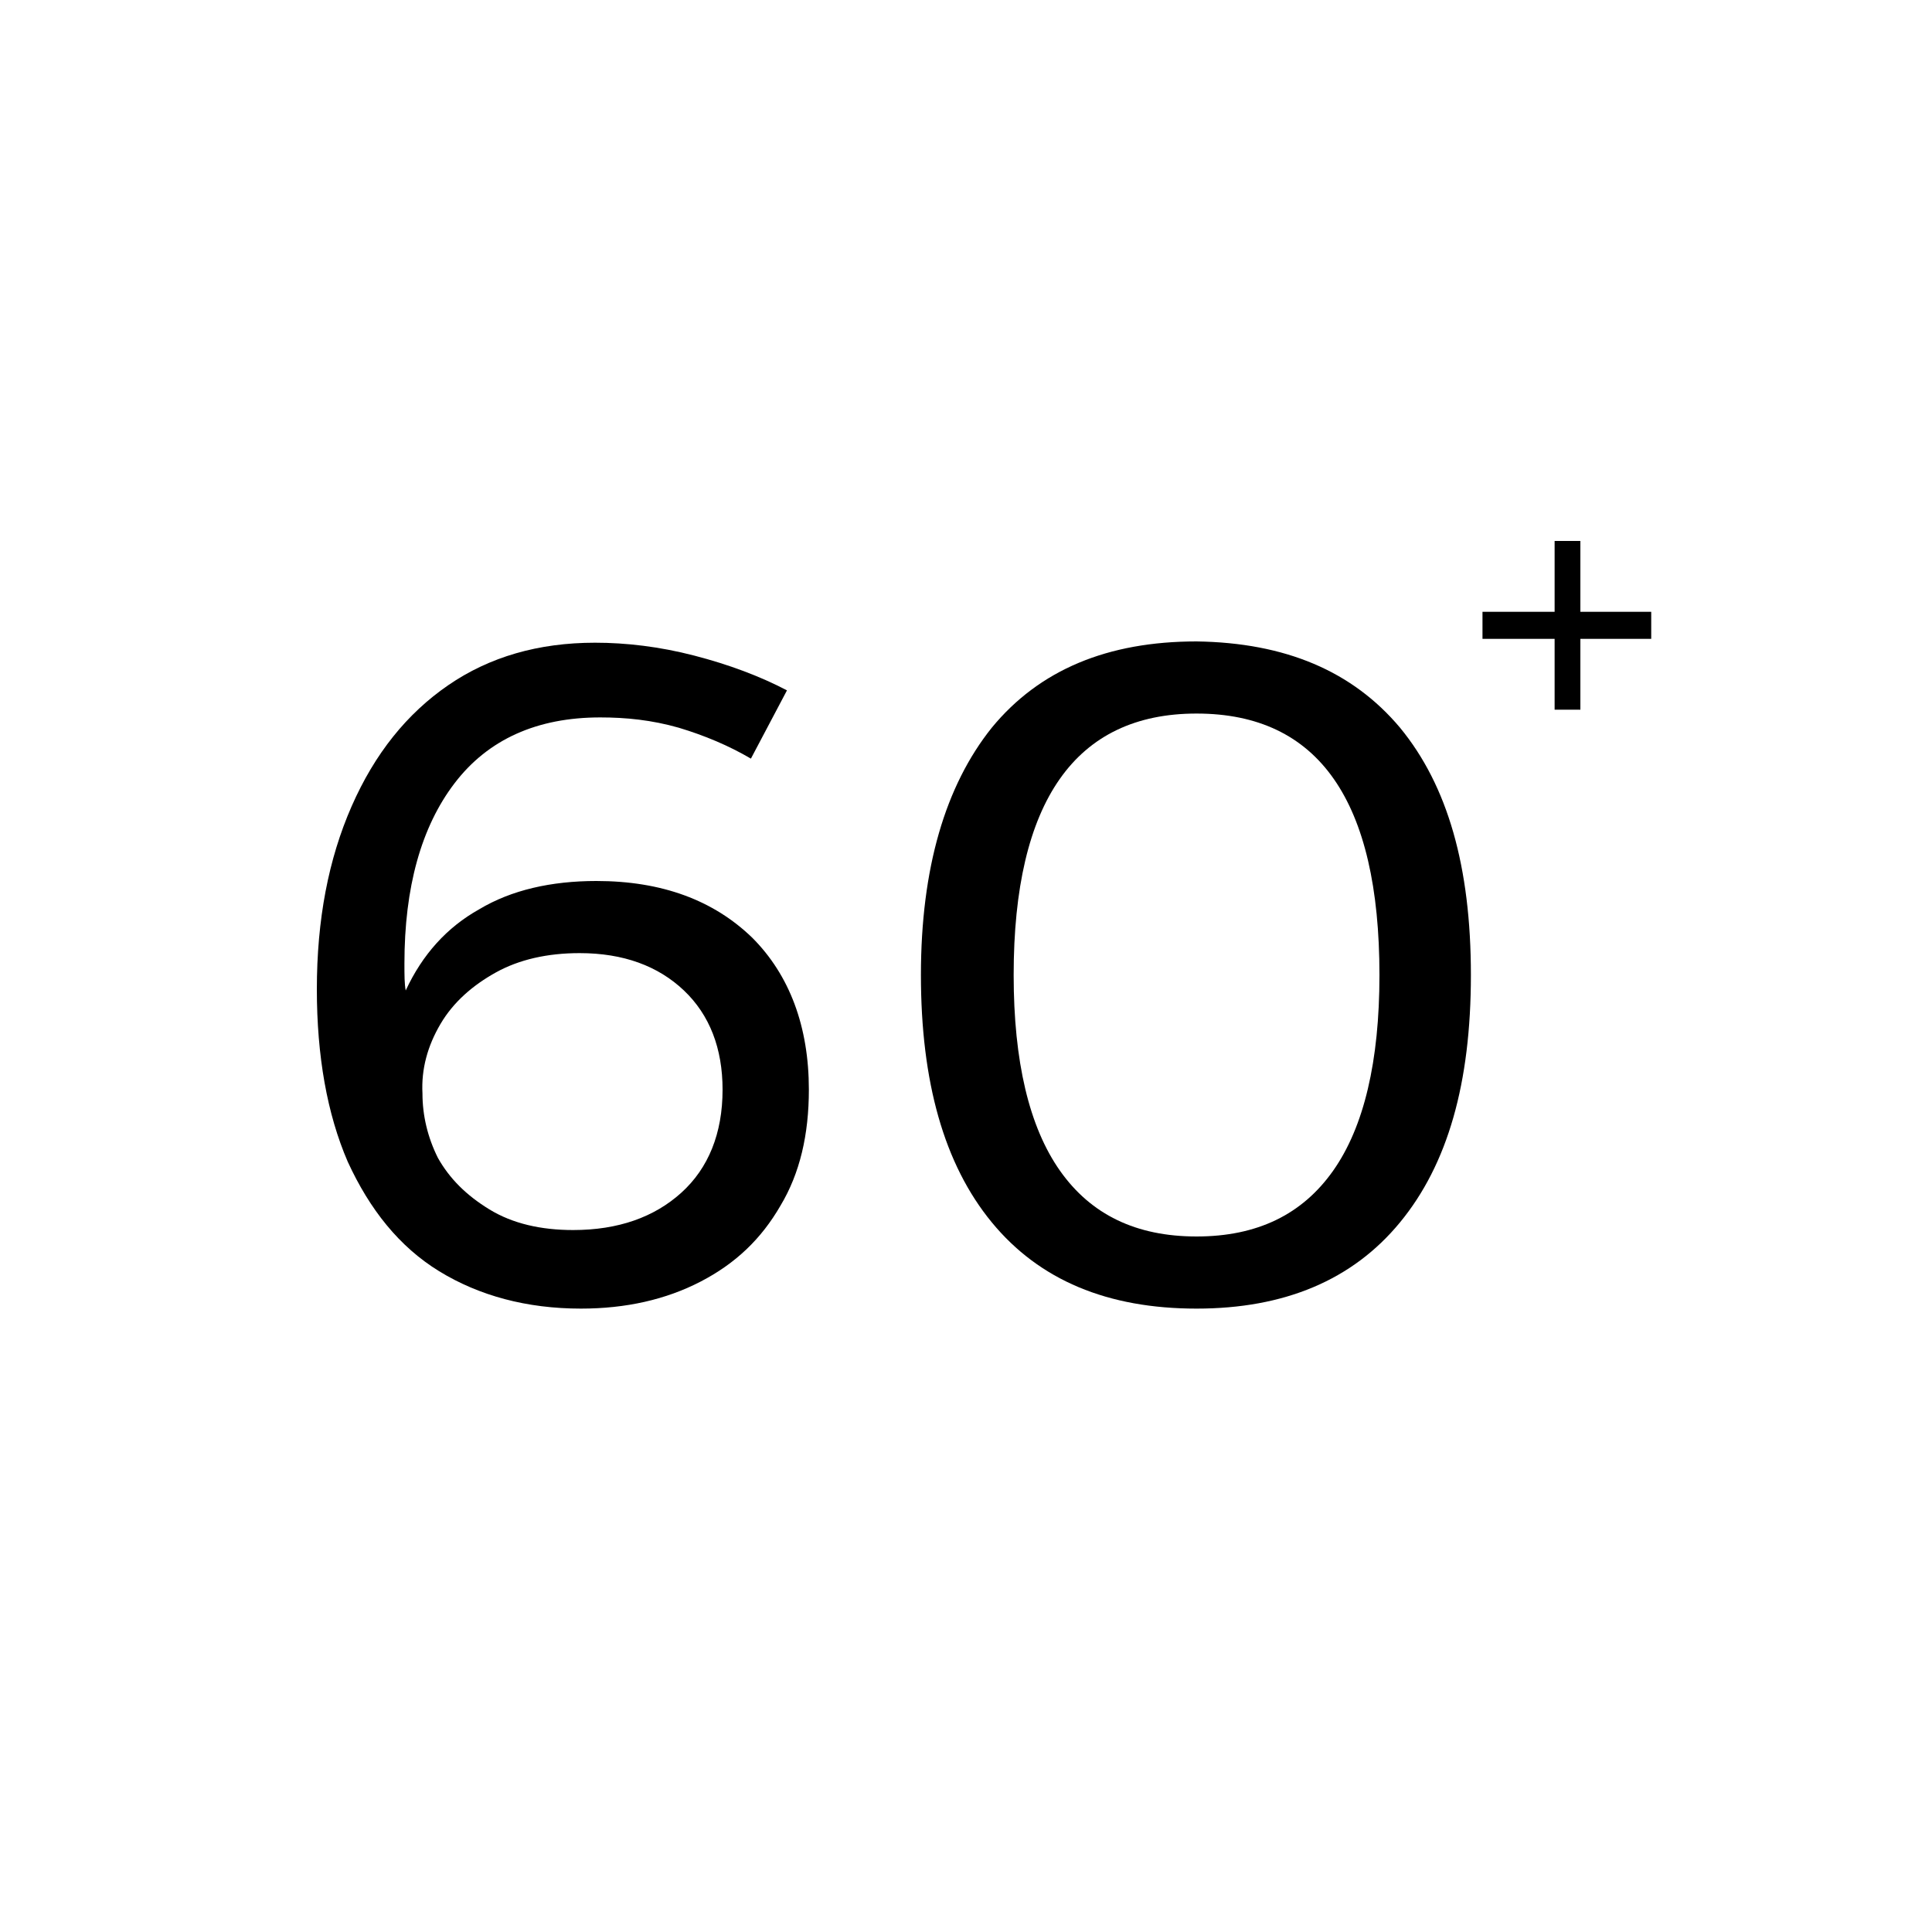
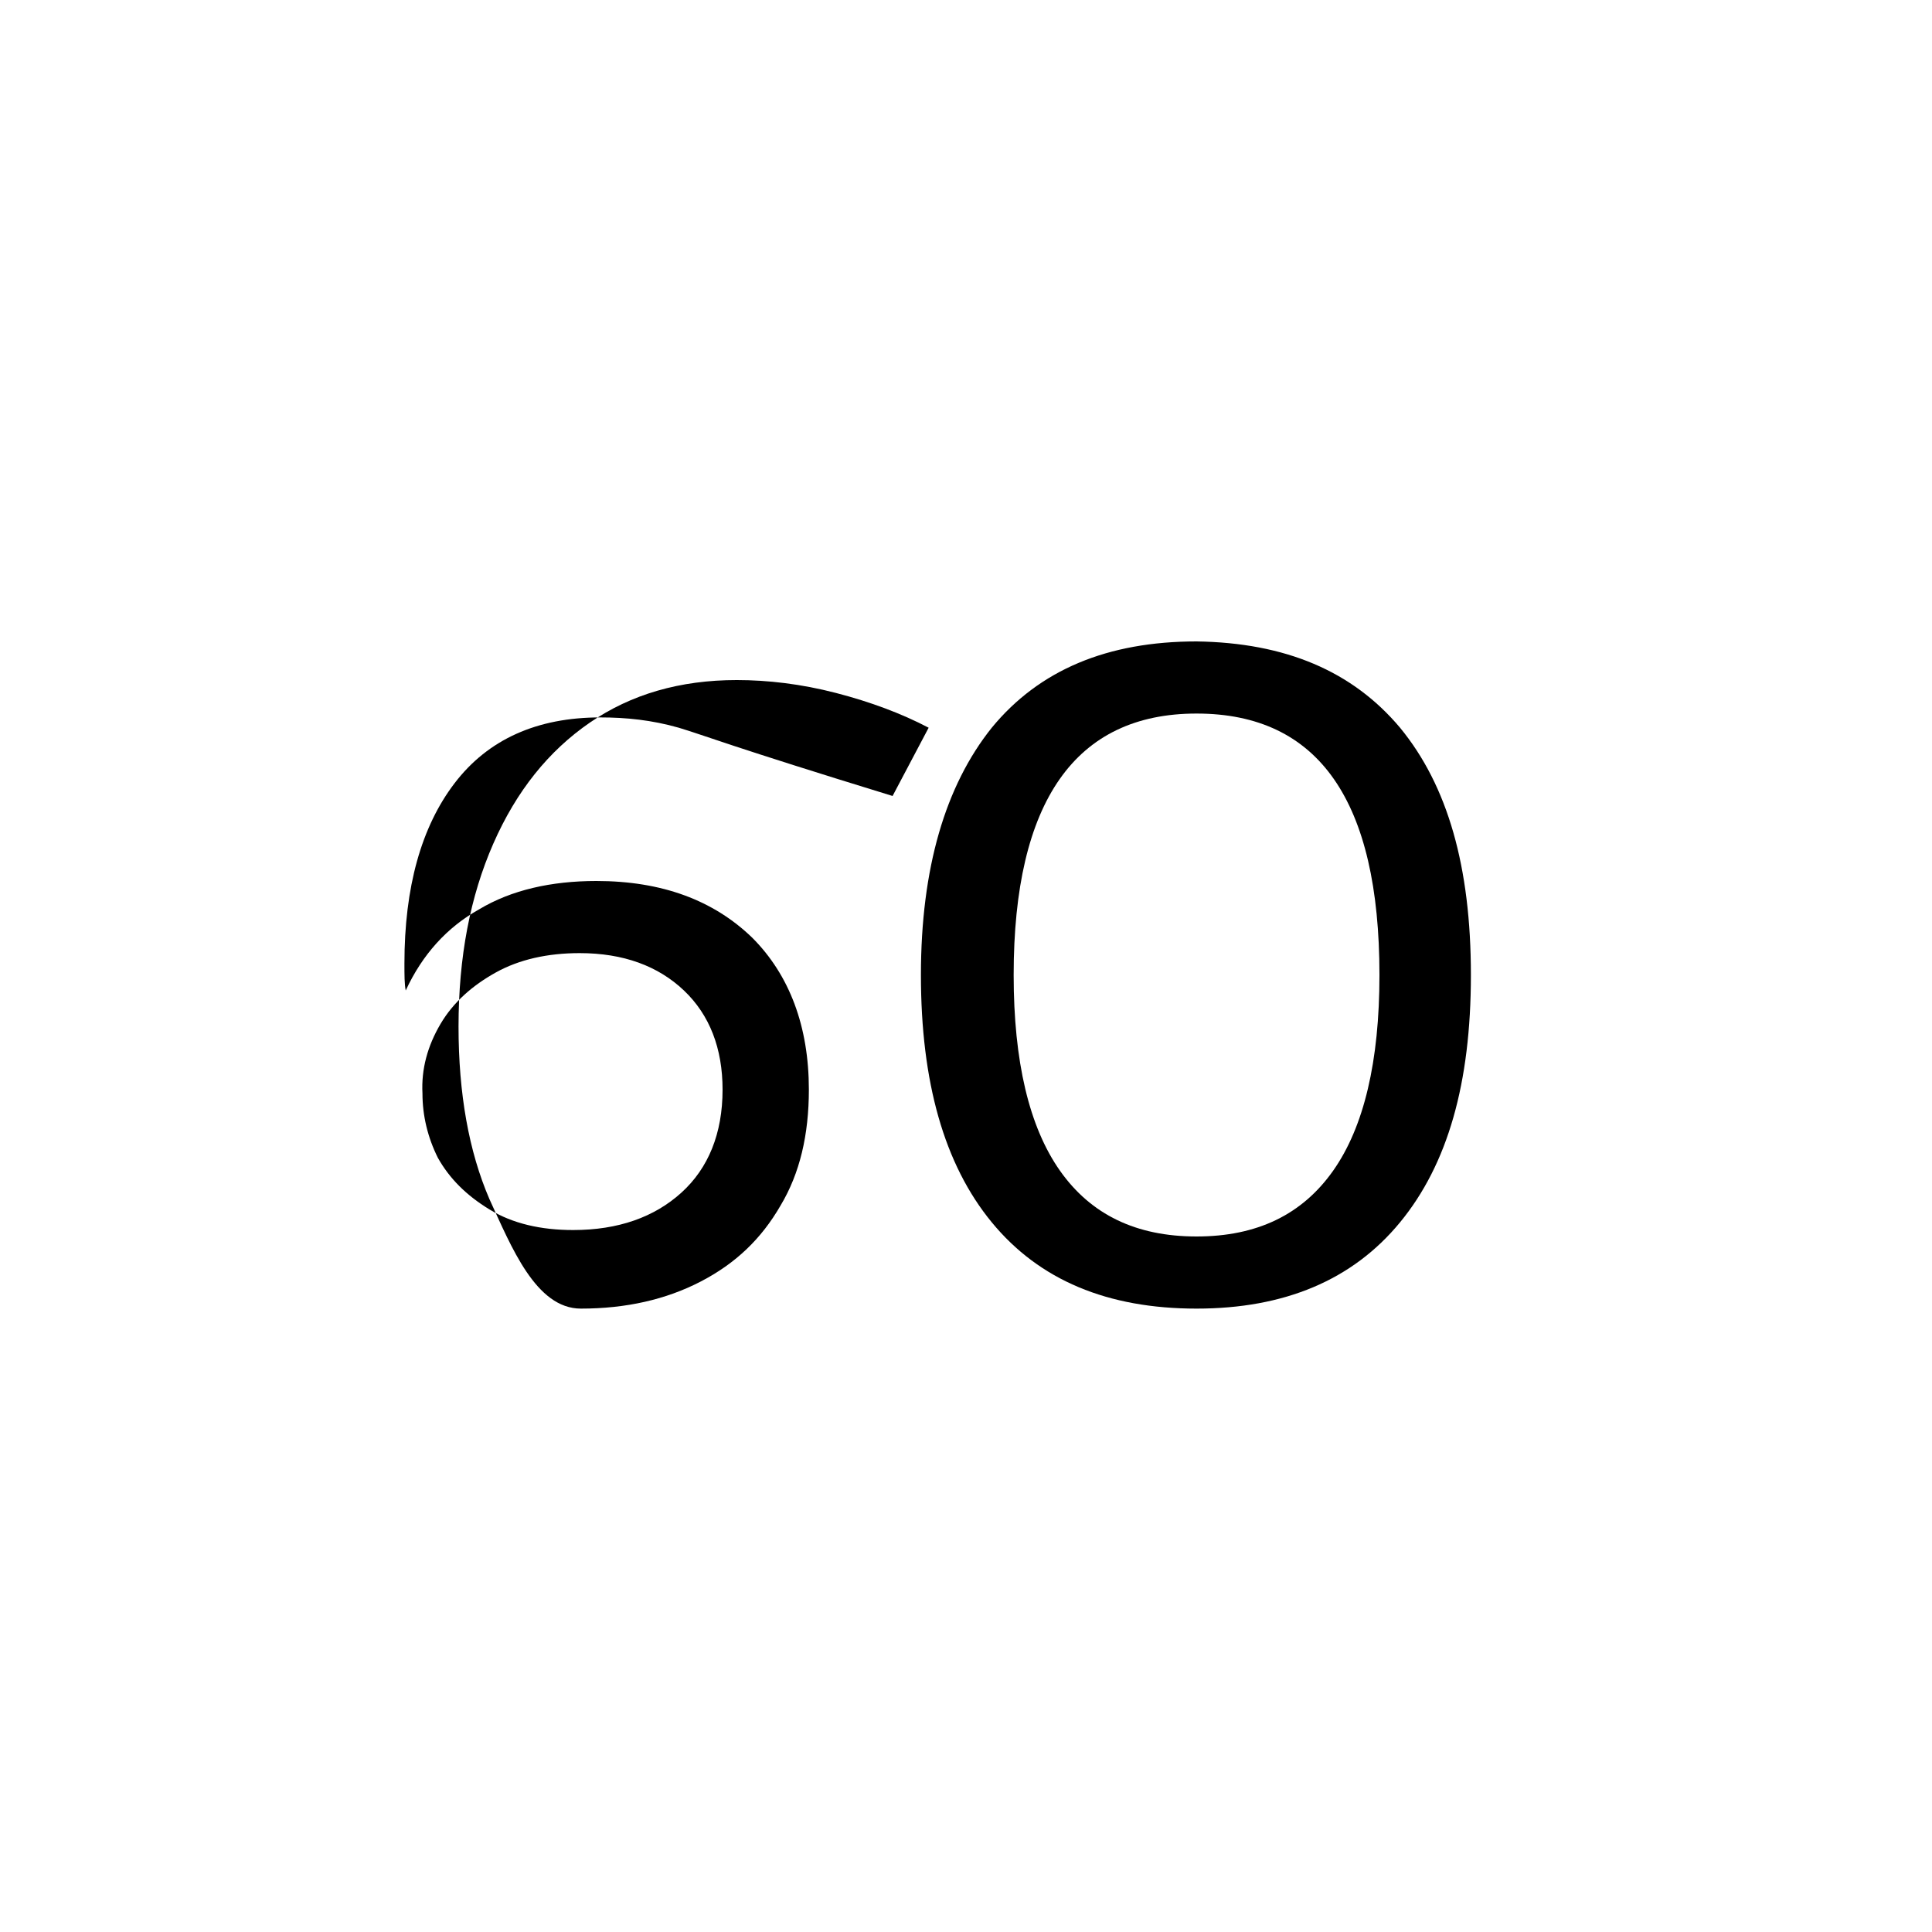
<svg xmlns="http://www.w3.org/2000/svg" version="1.1" id="Capa_1" x="0px" y="0px" viewBox="0 0 150 150" style="enable-background:new 0 0 150 150;" xml:space="preserve">
  <g>
-     <path d="M52.7,56.5c-2.1-0.6-4.1-0.8-6.1-0.8c-4.9,0-8.7,1.7-11.3,5.1s-3.9,8.1-3.9,14c0,0.9,0,1.6,0.1,2.1   c1.3-2.8,3.2-4.9,5.7-6.3c2.5-1.5,5.6-2.2,9.1-2.2c5.1,0,9.1,1.5,12.1,4.4c2.9,2.9,4.4,6.9,4.4,11.8c0,3.5-0.7,6.5-2.2,9   c-1.5,2.6-3.5,4.5-6.2,5.9s-5.8,2.1-9.3,2.1c-4.2,0-7.9-1-11-2.9s-5.4-4.8-7.1-8.5c-1.6-3.7-2.4-8.2-2.4-13.4   c0-5.4,0.9-10.1,2.7-14.2c1.8-4.1,4.3-7.2,7.5-9.4c3.2-2.2,7-3.3,11.4-3.3c2.4,0,5,0.3,7.7,1s5.1,1.6,7.2,2.7l-2.8,5.3   C56.6,57.9,54.7,57.1,52.7,56.5z M38.5,75.5c-1.8,1-3.3,2.3-4.3,4s-1.5,3.5-1.4,5.4c0,1.7,0.4,3.4,1.2,5c0.9,1.6,2.2,2.9,4,4   s4,1.6,6.5,1.6c3.5,0,6.3-1,8.4-2.9c2.1-1.9,3.2-4.6,3.2-8c0-3.2-1-5.8-3-7.7C51.1,75,48.4,74,45,74C42.5,74,40.3,74.5,38.5,75.5z" />
+     <path d="M52.7,56.5c-2.1-0.6-4.1-0.8-6.1-0.8c-4.9,0-8.7,1.7-11.3,5.1s-3.9,8.1-3.9,14c0,0.9,0,1.6,0.1,2.1   c1.3-2.8,3.2-4.9,5.7-6.3c2.5-1.5,5.6-2.2,9.1-2.2c5.1,0,9.1,1.5,12.1,4.4c2.9,2.9,4.4,6.9,4.4,11.8c0,3.5-0.7,6.5-2.2,9   c-1.5,2.6-3.5,4.5-6.2,5.9s-5.8,2.1-9.3,2.1s-5.4-4.8-7.1-8.5c-1.6-3.7-2.4-8.2-2.4-13.4   c0-5.4,0.9-10.1,2.7-14.2c1.8-4.1,4.3-7.2,7.5-9.4c3.2-2.2,7-3.3,11.4-3.3c2.4,0,5,0.3,7.7,1s5.1,1.6,7.2,2.7l-2.8,5.3   C56.6,57.9,54.7,57.1,52.7,56.5z M38.5,75.5c-1.8,1-3.3,2.3-4.3,4s-1.5,3.5-1.4,5.4c0,1.7,0.4,3.4,1.2,5c0.9,1.6,2.2,2.9,4,4   s4,1.6,6.5,1.6c3.5,0,6.3-1,8.4-2.9c2.1-1.9,3.2-4.6,3.2-8c0-3.2-1-5.8-3-7.7C51.1,75,48.4,74,45,74C42.5,74,40.3,74.5,38.5,75.5z" />
    <path d="M108.7,56.5c3.7,4.5,5.5,10.8,5.5,19.2s-1.8,14.7-5.5,19.2s-9,6.7-15.8,6.7c-6.9,0-12.2-2.2-15.9-6.7   c-3.7-4.5-5.5-10.9-5.5-19.2S73.4,61,77,56.5c3.7-4.5,9-6.7,15.9-6.7C99.8,49.9,105,52.1,108.7,56.5z M78.7,75.7   c0,6.7,1.2,11.8,3.6,15.2c2.4,3.4,5.9,5.1,10.6,5.1s8.2-1.7,10.6-5.1s3.6-8.5,3.6-15.2c0-13.5-4.7-20.3-14.2-20.3   C83.5,55.4,78.7,62.2,78.7,75.7z" />
  </g>
  <g>
    <g>
-       <path d="M128.2,47.5v2.1h-5.5v5.5h-2v-5.5h-5.6v-2.1h5.6V42h2v5.5H128.2z" />
-     </g>
+       </g>
  </g>
</svg>